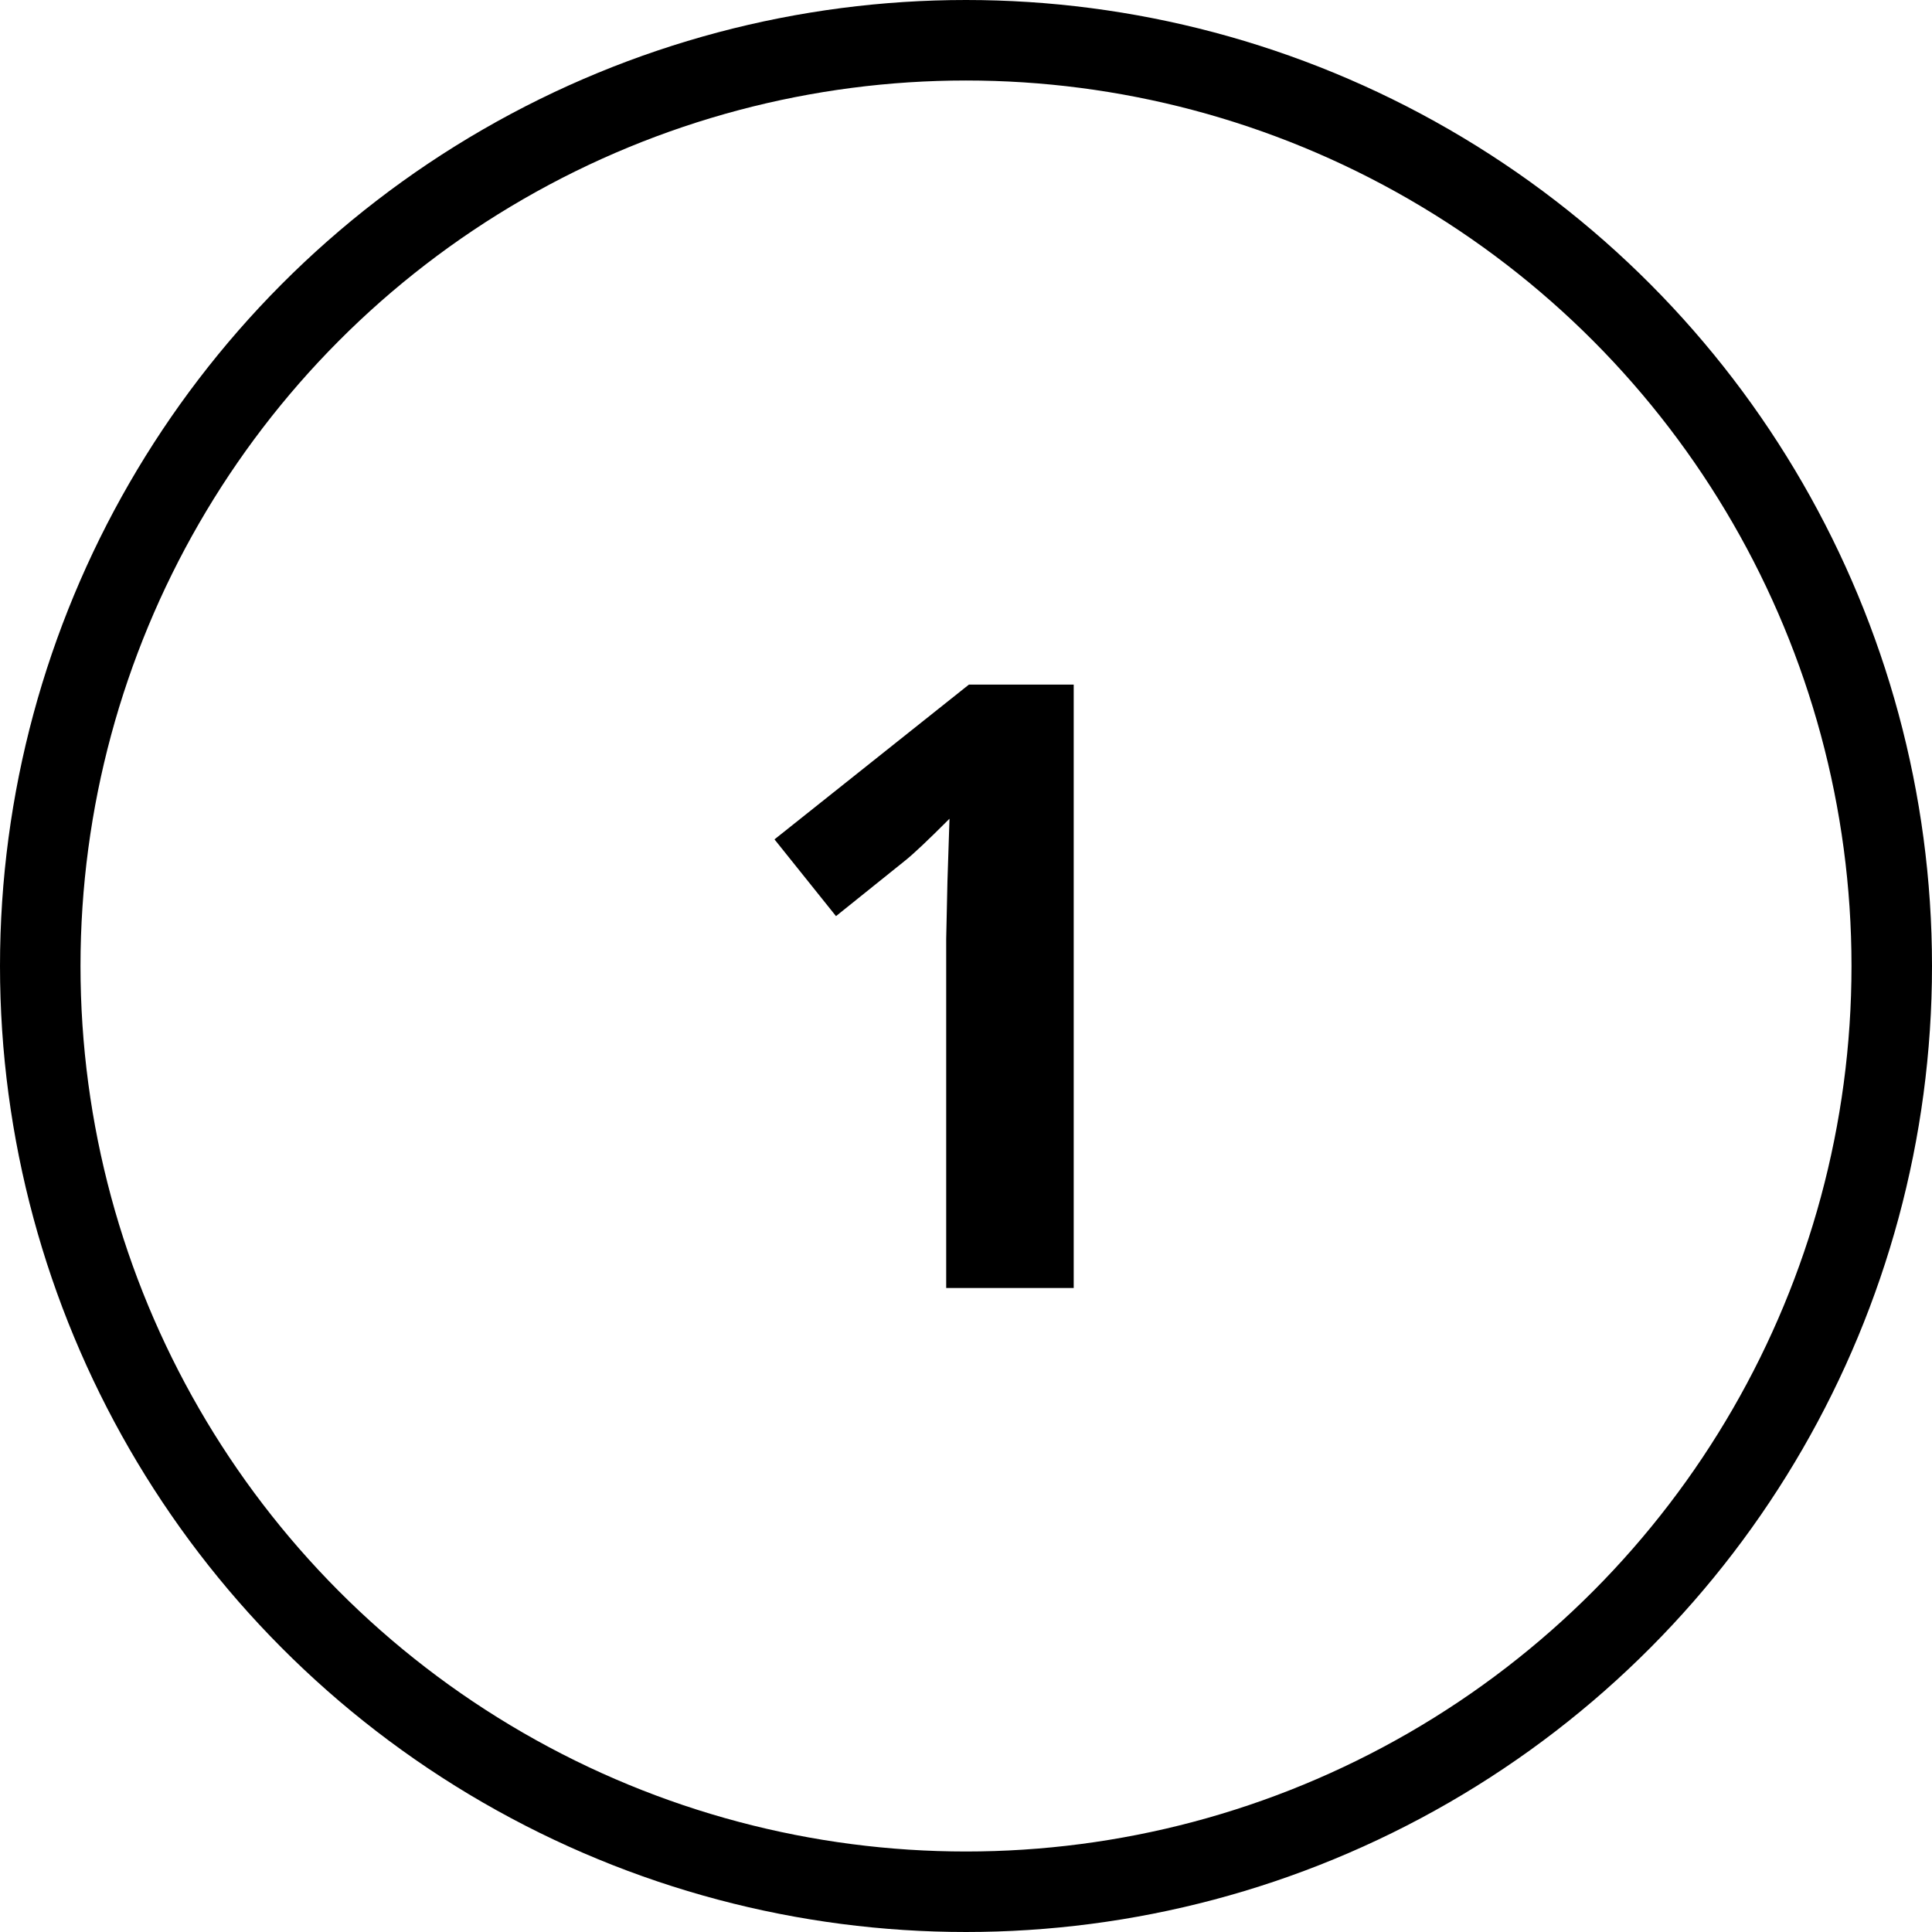
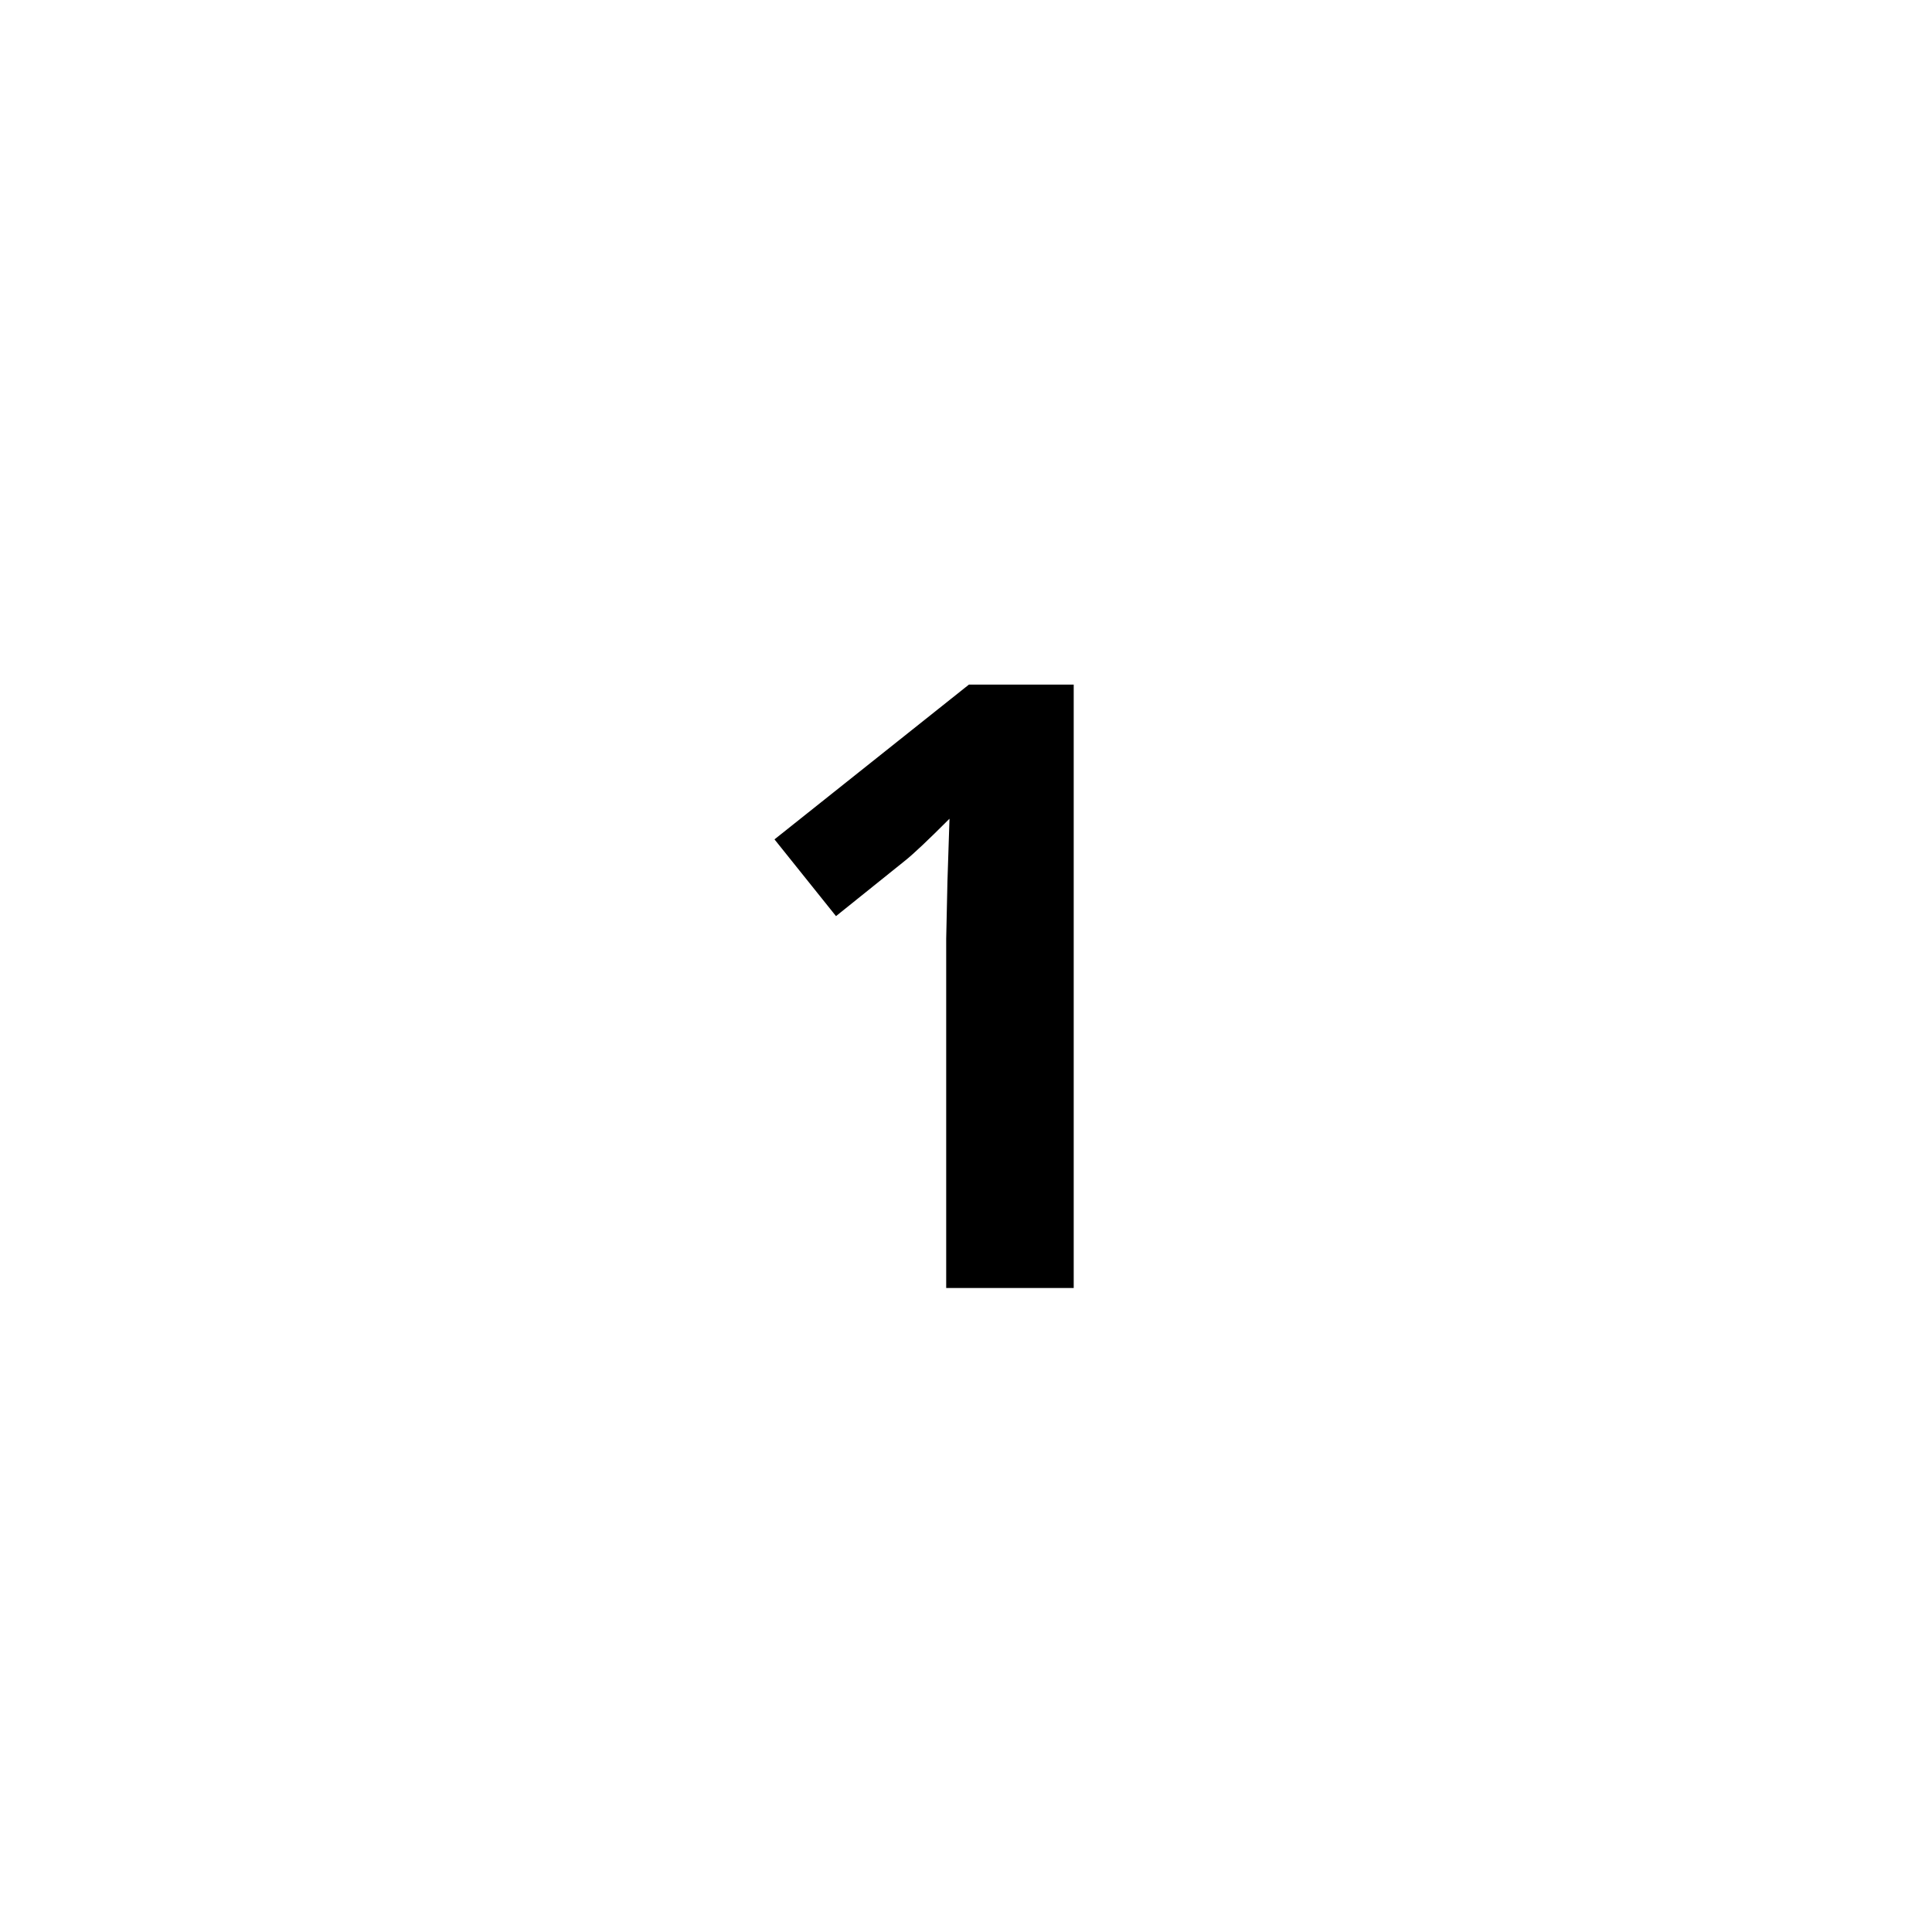
<svg xmlns="http://www.w3.org/2000/svg" width="48" height="48" viewBox="0 0 48 48" fill="none">
-   <circle cx="24" cy="24" r="23" stroke="black" stroke-width="2" />
  <path d="M26.676 32H23.508V23.325L23.539 21.9L23.59 20.341C23.064 20.868 22.698 21.213 22.493 21.377L20.77 22.761L19.242 20.854L24.072 17.009H26.676V32Z" fill="black" />
</svg>